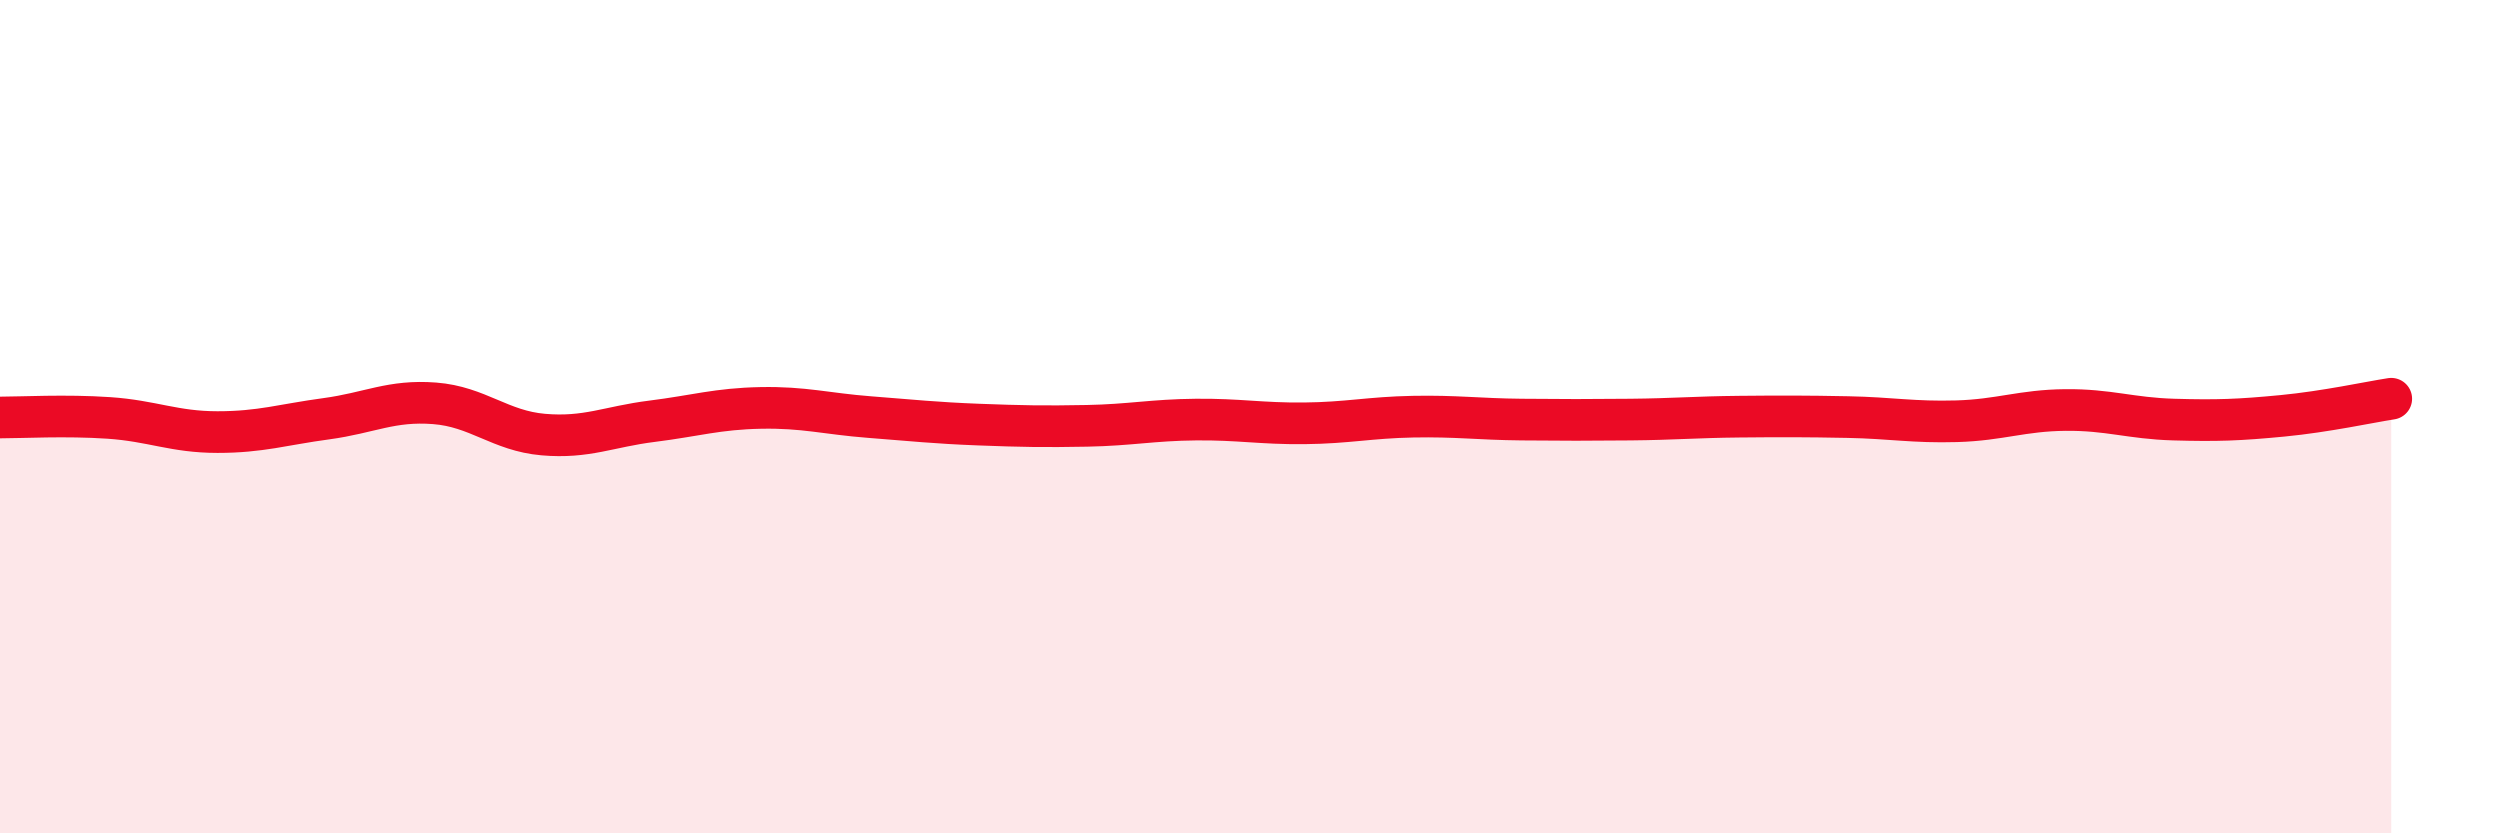
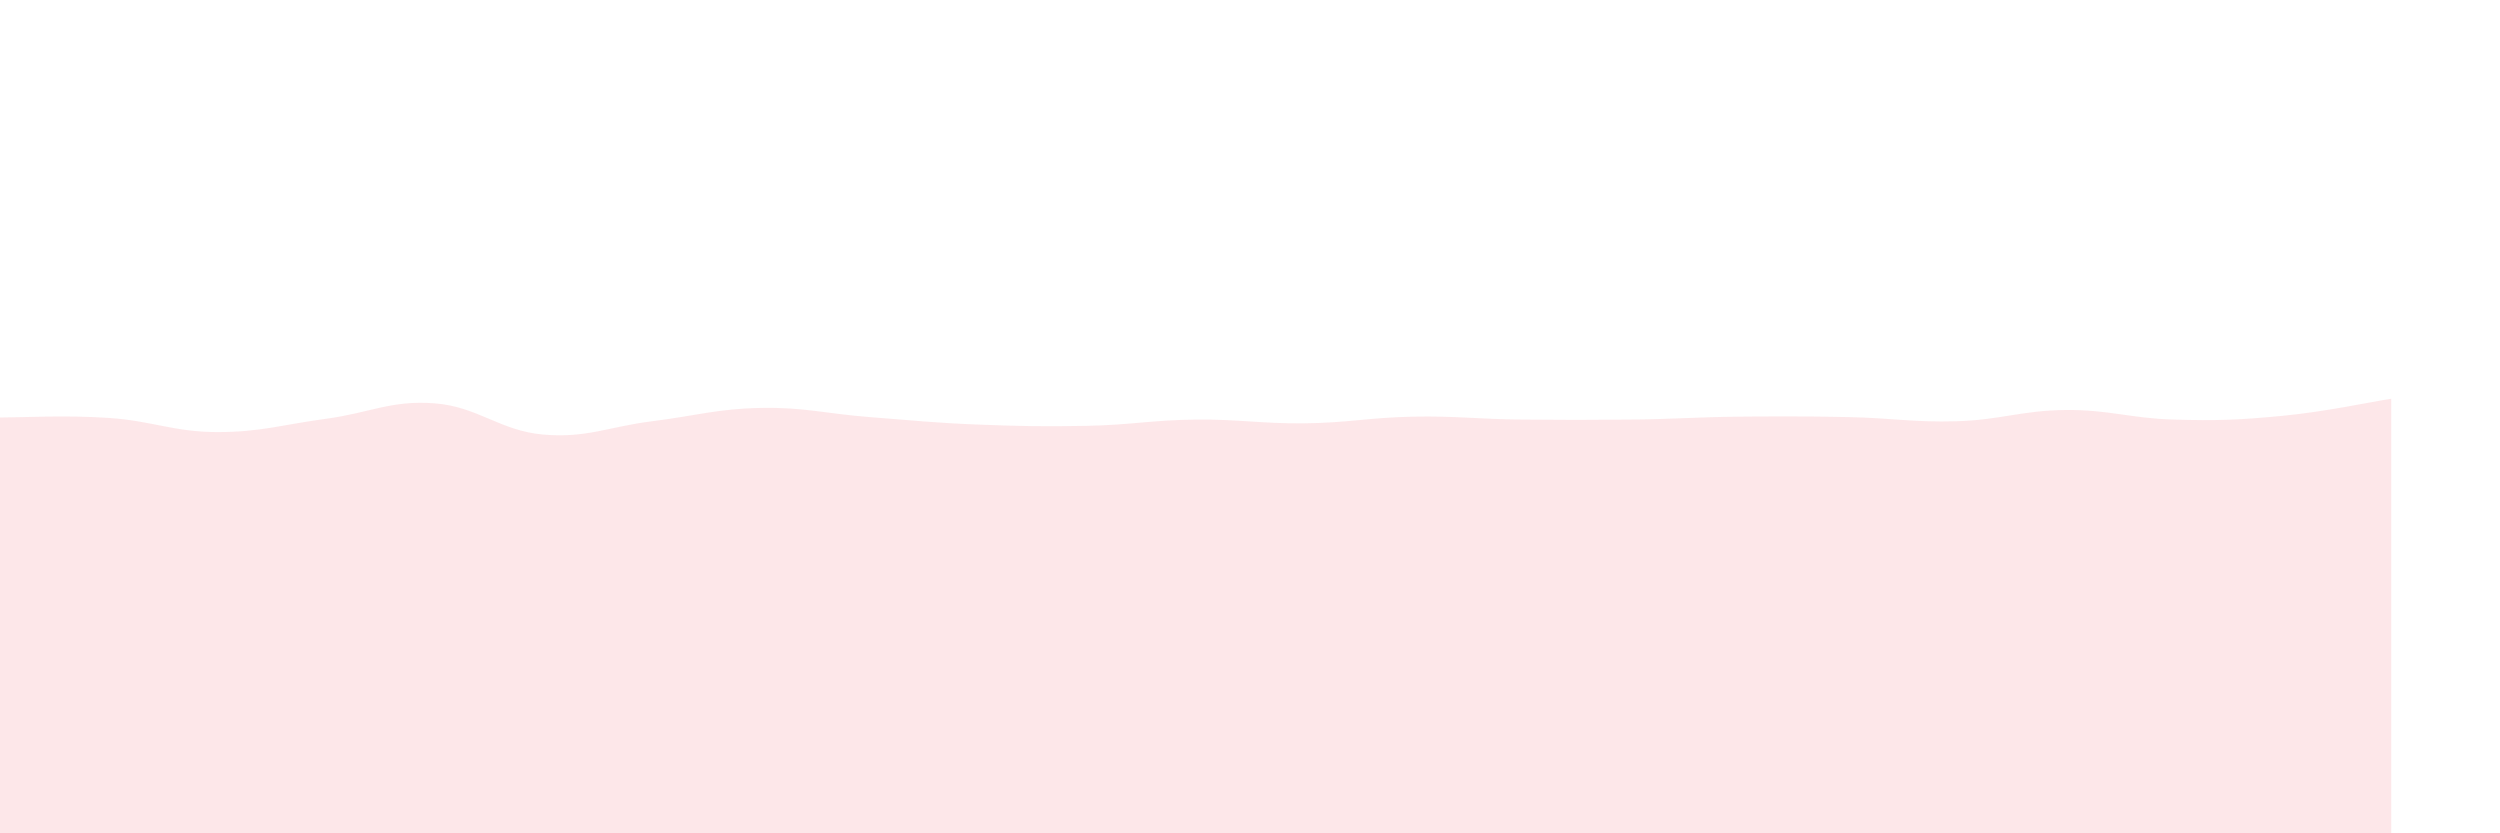
<svg xmlns="http://www.w3.org/2000/svg" width="60" height="20" viewBox="0 0 60 20">
  <path d="M 0,10.02 C 0.52,10.02 1.57,9.96 2.61,10.03 C 3.65,10.1 4.18,10.37 5.22,10.37 C 6.26,10.37 6.79,10.19 7.83,10.05 C 8.87,9.91 9.39,9.6 10.43,9.68 C 11.47,9.76 12,10.34 13.04,10.43 C 14.08,10.52 14.61,10.24 15.65,10.11 C 16.69,9.98 17.22,9.81 18.26,9.79 C 19.3,9.77 19.83,9.93 20.87,10.01 C 21.91,10.09 22.44,10.15 23.48,10.19 C 24.52,10.23 25.05,10.24 26.09,10.22 C 27.13,10.2 27.66,10.08 28.7,10.07 C 29.74,10.06 30.26,10.17 31.3,10.16 C 32.34,10.15 32.87,10.02 33.91,10 C 34.95,9.98 35.48,10.06 36.52,10.07 C 37.56,10.08 38.09,10.08 39.13,10.07 C 40.17,10.06 40.7,10.01 41.74,10 C 42.78,9.99 43.31,9.99 44.35,10.01 C 45.39,10.03 45.92,10.14 46.96,10.11 C 48,10.08 48.53,9.85 49.57,9.84 C 50.61,9.83 51.13,10.04 52.17,10.07 C 53.21,10.1 53.74,10.08 54.78,9.98 C 55.82,9.88 56.87,9.65 57.39,9.57L57.39 20L0 20Z" fill="#EB0A25" opacity="0.1" stroke-linecap="round" stroke-linejoin="round" />
-   <path d="M 0,10.02 C 0.52,10.02 1.57,9.96 2.61,10.03 C 3.65,10.1 4.18,10.37 5.22,10.37 C 6.26,10.37 6.79,10.19 7.83,10.05 C 8.87,9.91 9.39,9.6 10.43,9.68 C 11.47,9.76 12,10.34 13.04,10.43 C 14.08,10.52 14.61,10.24 15.65,10.11 C 16.69,9.98 17.22,9.81 18.26,9.79 C 19.3,9.77 19.83,9.93 20.87,10.01 C 21.91,10.09 22.44,10.15 23.48,10.19 C 24.52,10.23 25.05,10.24 26.09,10.22 C 27.13,10.2 27.66,10.08 28.7,10.07 C 29.74,10.06 30.26,10.17 31.3,10.16 C 32.34,10.15 32.87,10.02 33.91,10 C 34.95,9.98 35.48,10.06 36.52,10.07 C 37.56,10.08 38.09,10.08 39.13,10.07 C 40.17,10.06 40.7,10.01 41.74,10 C 42.78,9.99 43.31,9.99 44.35,10.01 C 45.39,10.03 45.92,10.14 46.96,10.11 C 48,10.08 48.53,9.85 49.57,9.84 C 50.61,9.83 51.13,10.04 52.17,10.07 C 53.21,10.1 53.74,10.08 54.78,9.98 C 55.82,9.88 56.87,9.65 57.39,9.57" stroke="#EB0A25" stroke-width="1" fill="none" stroke-linecap="round" stroke-linejoin="round" />
</svg>